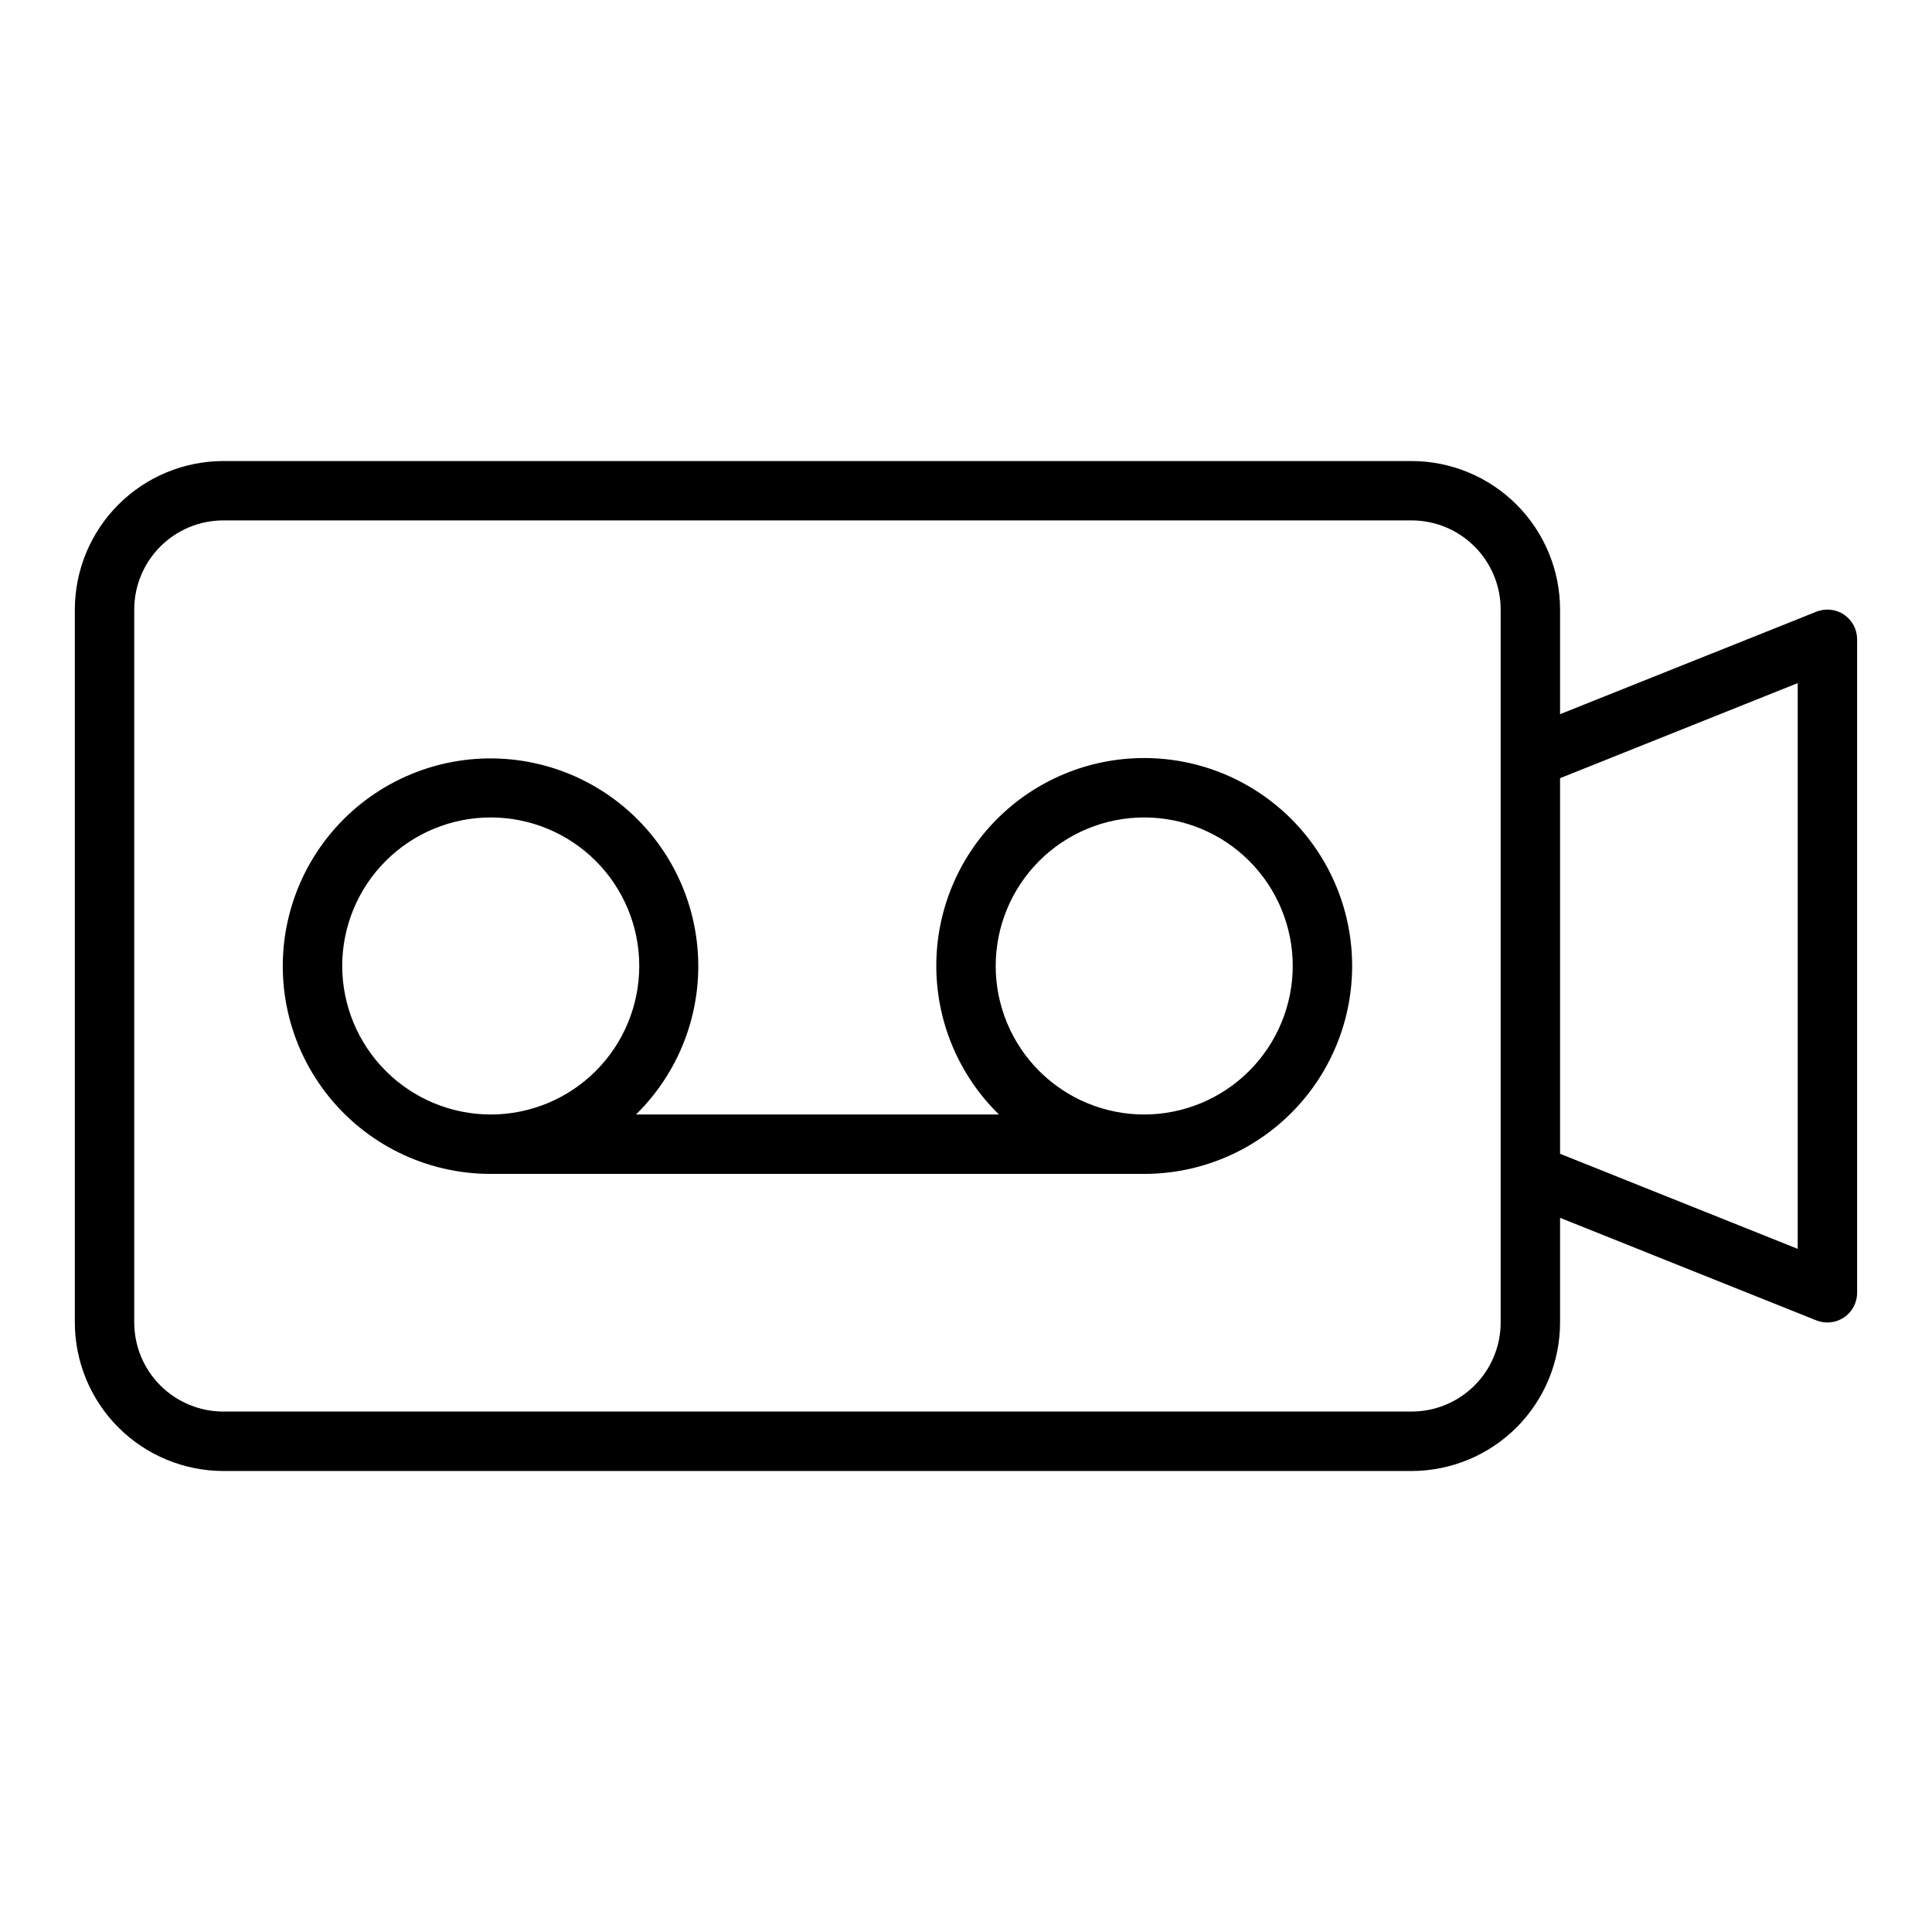
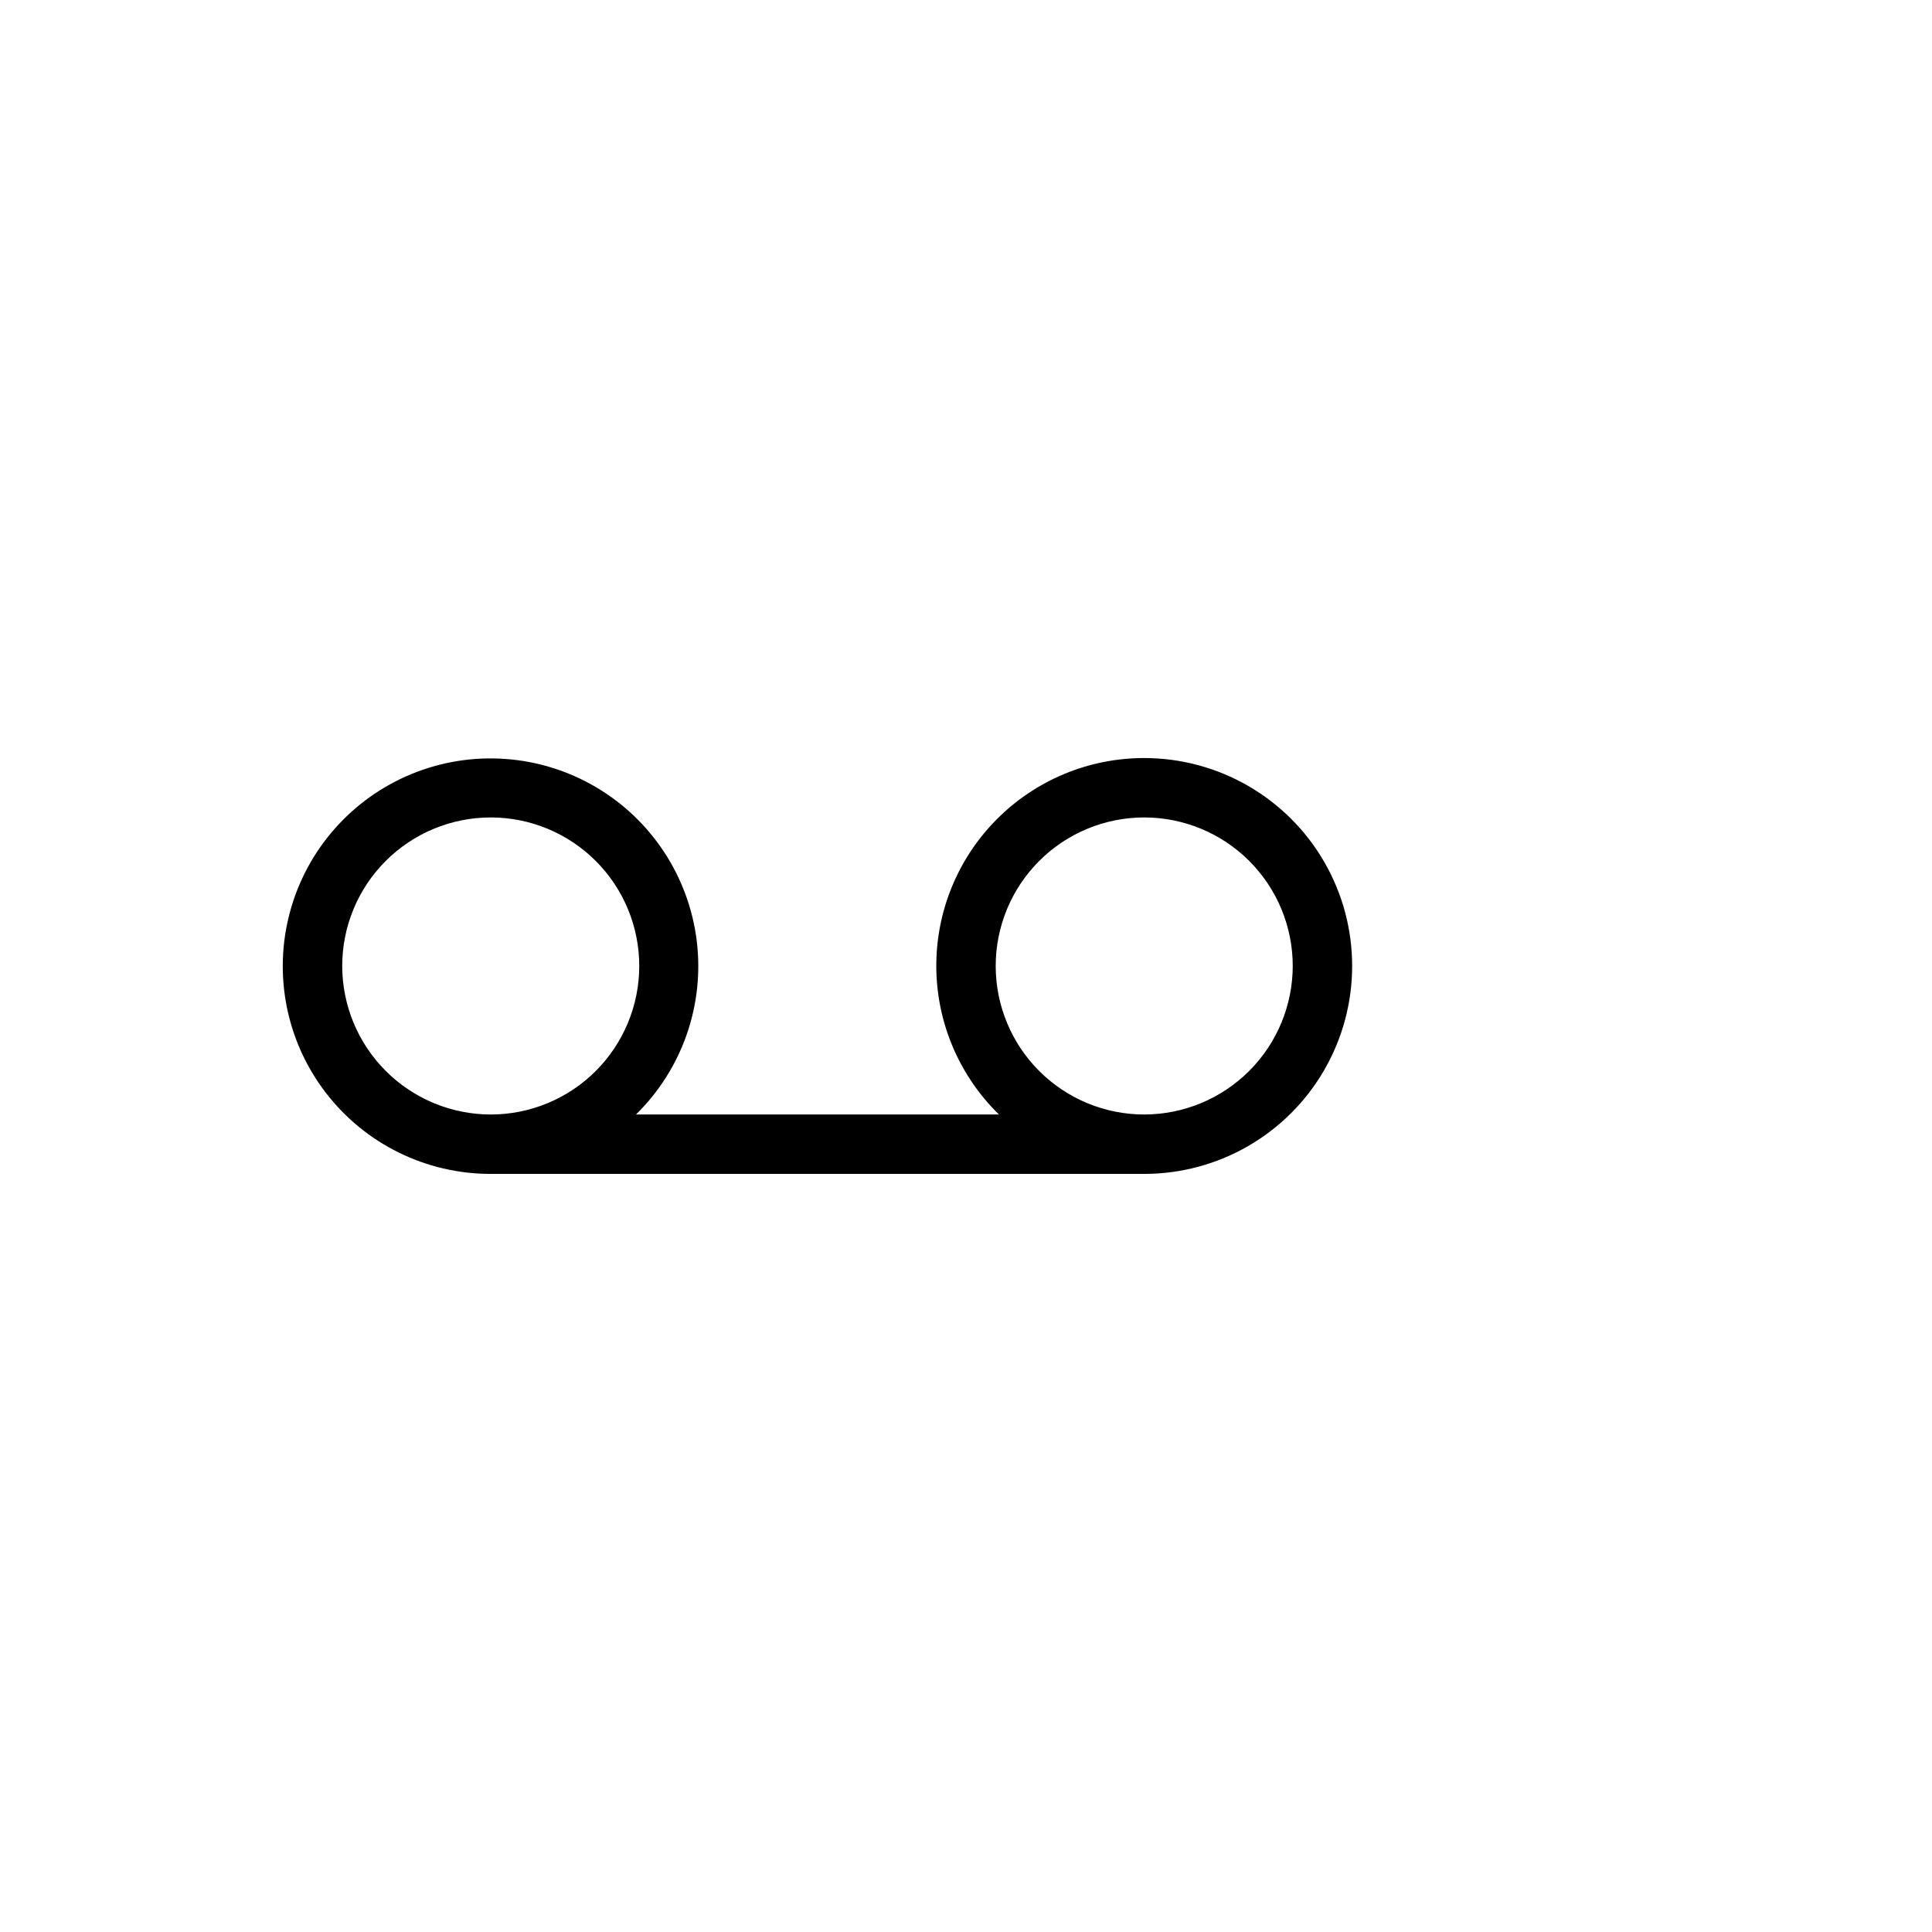
<svg xmlns="http://www.w3.org/2000/svg" fill="#000000" width="800px" height="800px" version="1.1" viewBox="144 144 512 512">
  <g>
    <path d="m447.23 344.89c-14.684-0.012-28.766 5.844-39.113 16.266-10.348 10.418-16.102 24.543-15.988 39.227 0.117 14.688 6.098 28.715 16.609 38.973h-96.199c12.25-12.008 18.199-29.039 16.098-46.059-2.102-17.023-12.016-32.094-26.816-40.762-14.801-8.668-32.793-9.945-48.668-3.453-15.875 6.492-27.816 20.012-32.301 36.57-4.484 16.555-0.996 34.254 9.434 47.867 10.43 13.617 26.609 21.594 43.762 21.578h173.18c19.688 0 37.879-10.5 47.723-27.551s9.844-38.055 0-55.105c-9.844-17.047-28.035-27.551-47.723-27.551zm-212.54 55.105c0-10.441 4.144-20.453 11.527-27.832 7.383-7.383 17.391-11.531 27.832-11.531 10.438 0 20.449 4.148 27.832 11.531 7.379 7.379 11.527 17.391 11.527 27.832 0 10.438-4.148 20.449-11.527 27.832-7.383 7.379-17.395 11.527-27.832 11.527-10.438-0.012-20.441-4.164-27.82-11.543-7.379-7.379-11.527-17.383-11.539-27.816zm212.54 39.359c-10.438 0-20.449-4.148-27.832-11.527-7.383-7.383-11.527-17.395-11.527-27.832 0-10.441 4.144-20.453 11.527-27.832 7.383-7.383 17.395-11.531 27.832-11.531s20.449 4.148 27.832 11.531c7.383 7.379 11.527 17.391 11.527 27.832-0.012 10.434-4.164 20.438-11.543 27.816s-17.383 11.531-27.816 11.543z" />
-     <path d="m632.7 306.89c-2.168-1.457-4.918-1.75-7.344-0.785l-67.922 27.164v-27.73c-0.012-10.438-4.16-20.441-11.539-27.82-7.379-7.379-17.383-11.527-27.82-11.539h-314.88c-10.438 0.012-20.441 4.16-27.82 11.539s-11.527 17.383-11.543 27.82v188.93c0.016 10.438 4.164 20.441 11.543 27.82s17.383 11.527 27.82 11.543h314.88c10.438-0.016 20.441-4.164 27.82-11.543 7.379-7.379 11.527-17.383 11.539-27.82v-27.73l67.918 27.176 0.004-0.004c2.426 0.973 5.176 0.68 7.34-0.789 2.168-1.465 3.461-3.91 3.461-6.523v-173.18c0-2.613-1.297-5.055-3.457-6.519zm-91.008 187.57c0 6.266-2.488 12.273-6.918 16.699-4.43 4.43-10.434 6.918-16.699 6.918h-314.88c-6.266 0-12.273-2.488-16.699-6.918-4.43-4.426-6.918-10.434-6.918-16.699v-188.93c0-6.266 2.488-12.27 6.918-16.699 4.426-4.43 10.434-6.918 16.699-6.918h314.88c6.266 0 12.27 2.488 16.699 6.918 4.43 4.43 6.918 10.434 6.918 16.699zm78.719-19.5-62.977-25.191v-99.547l62.977-25.191z" />
  </g>
</svg>